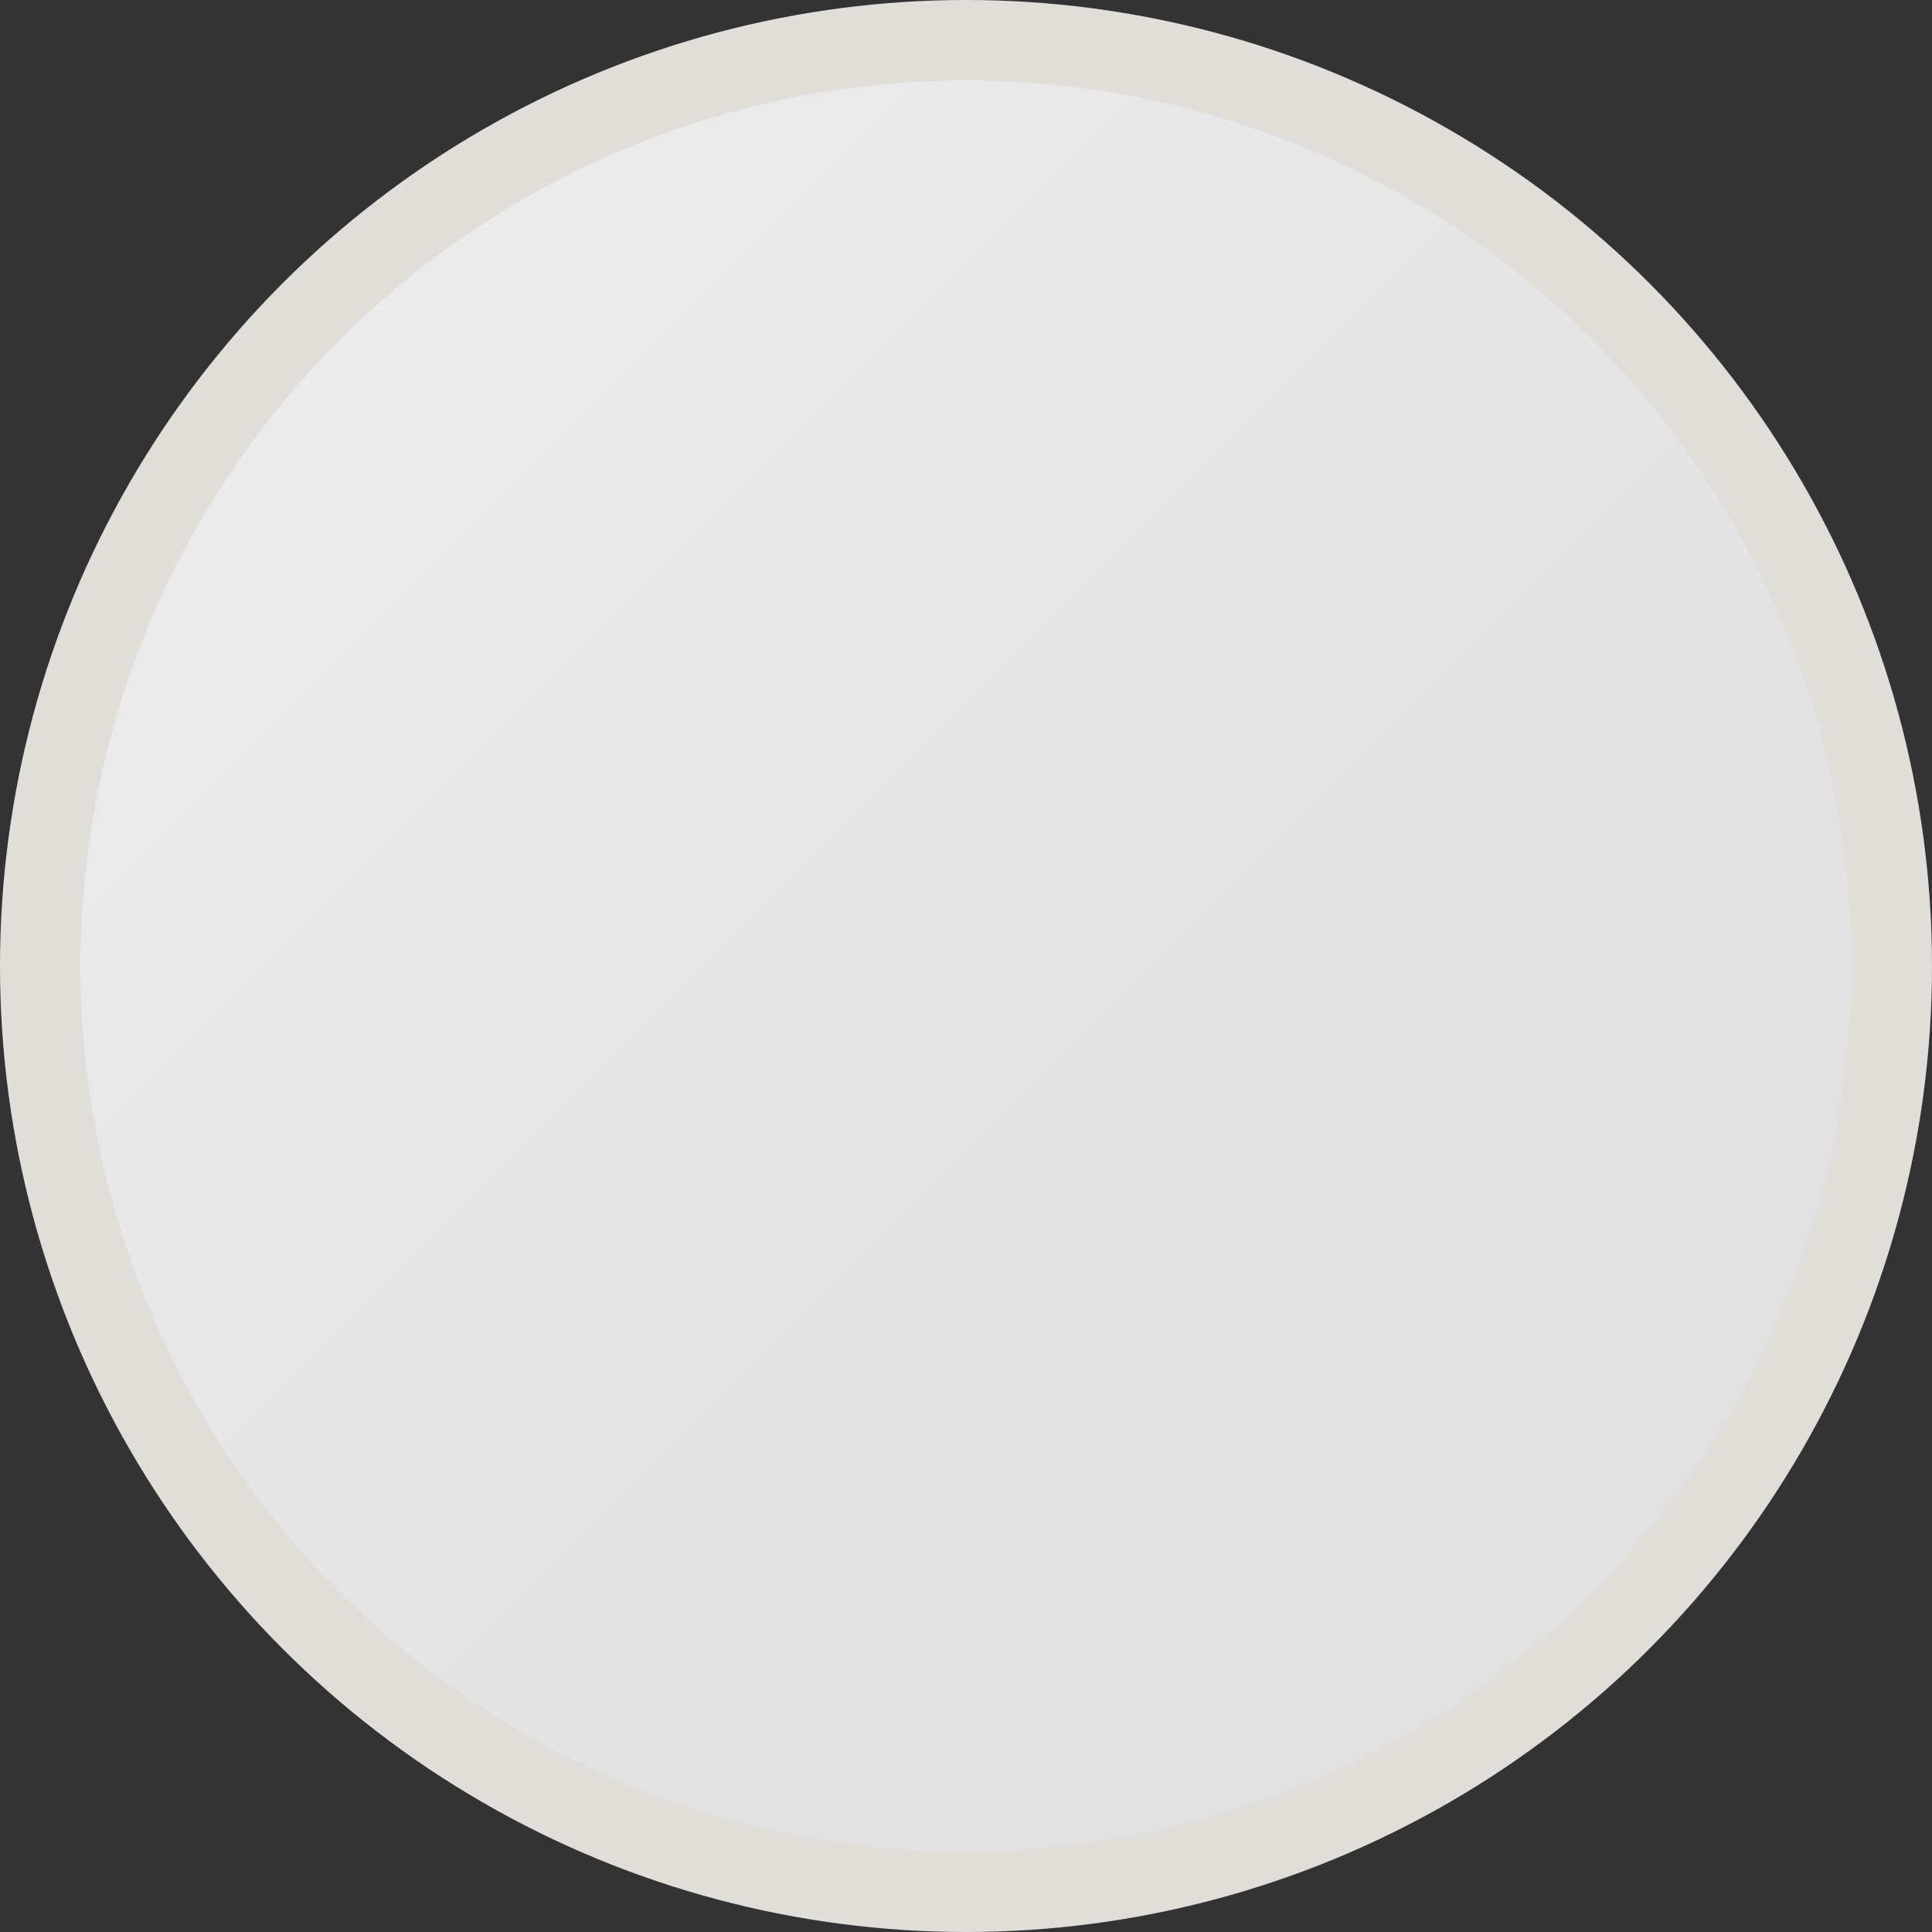
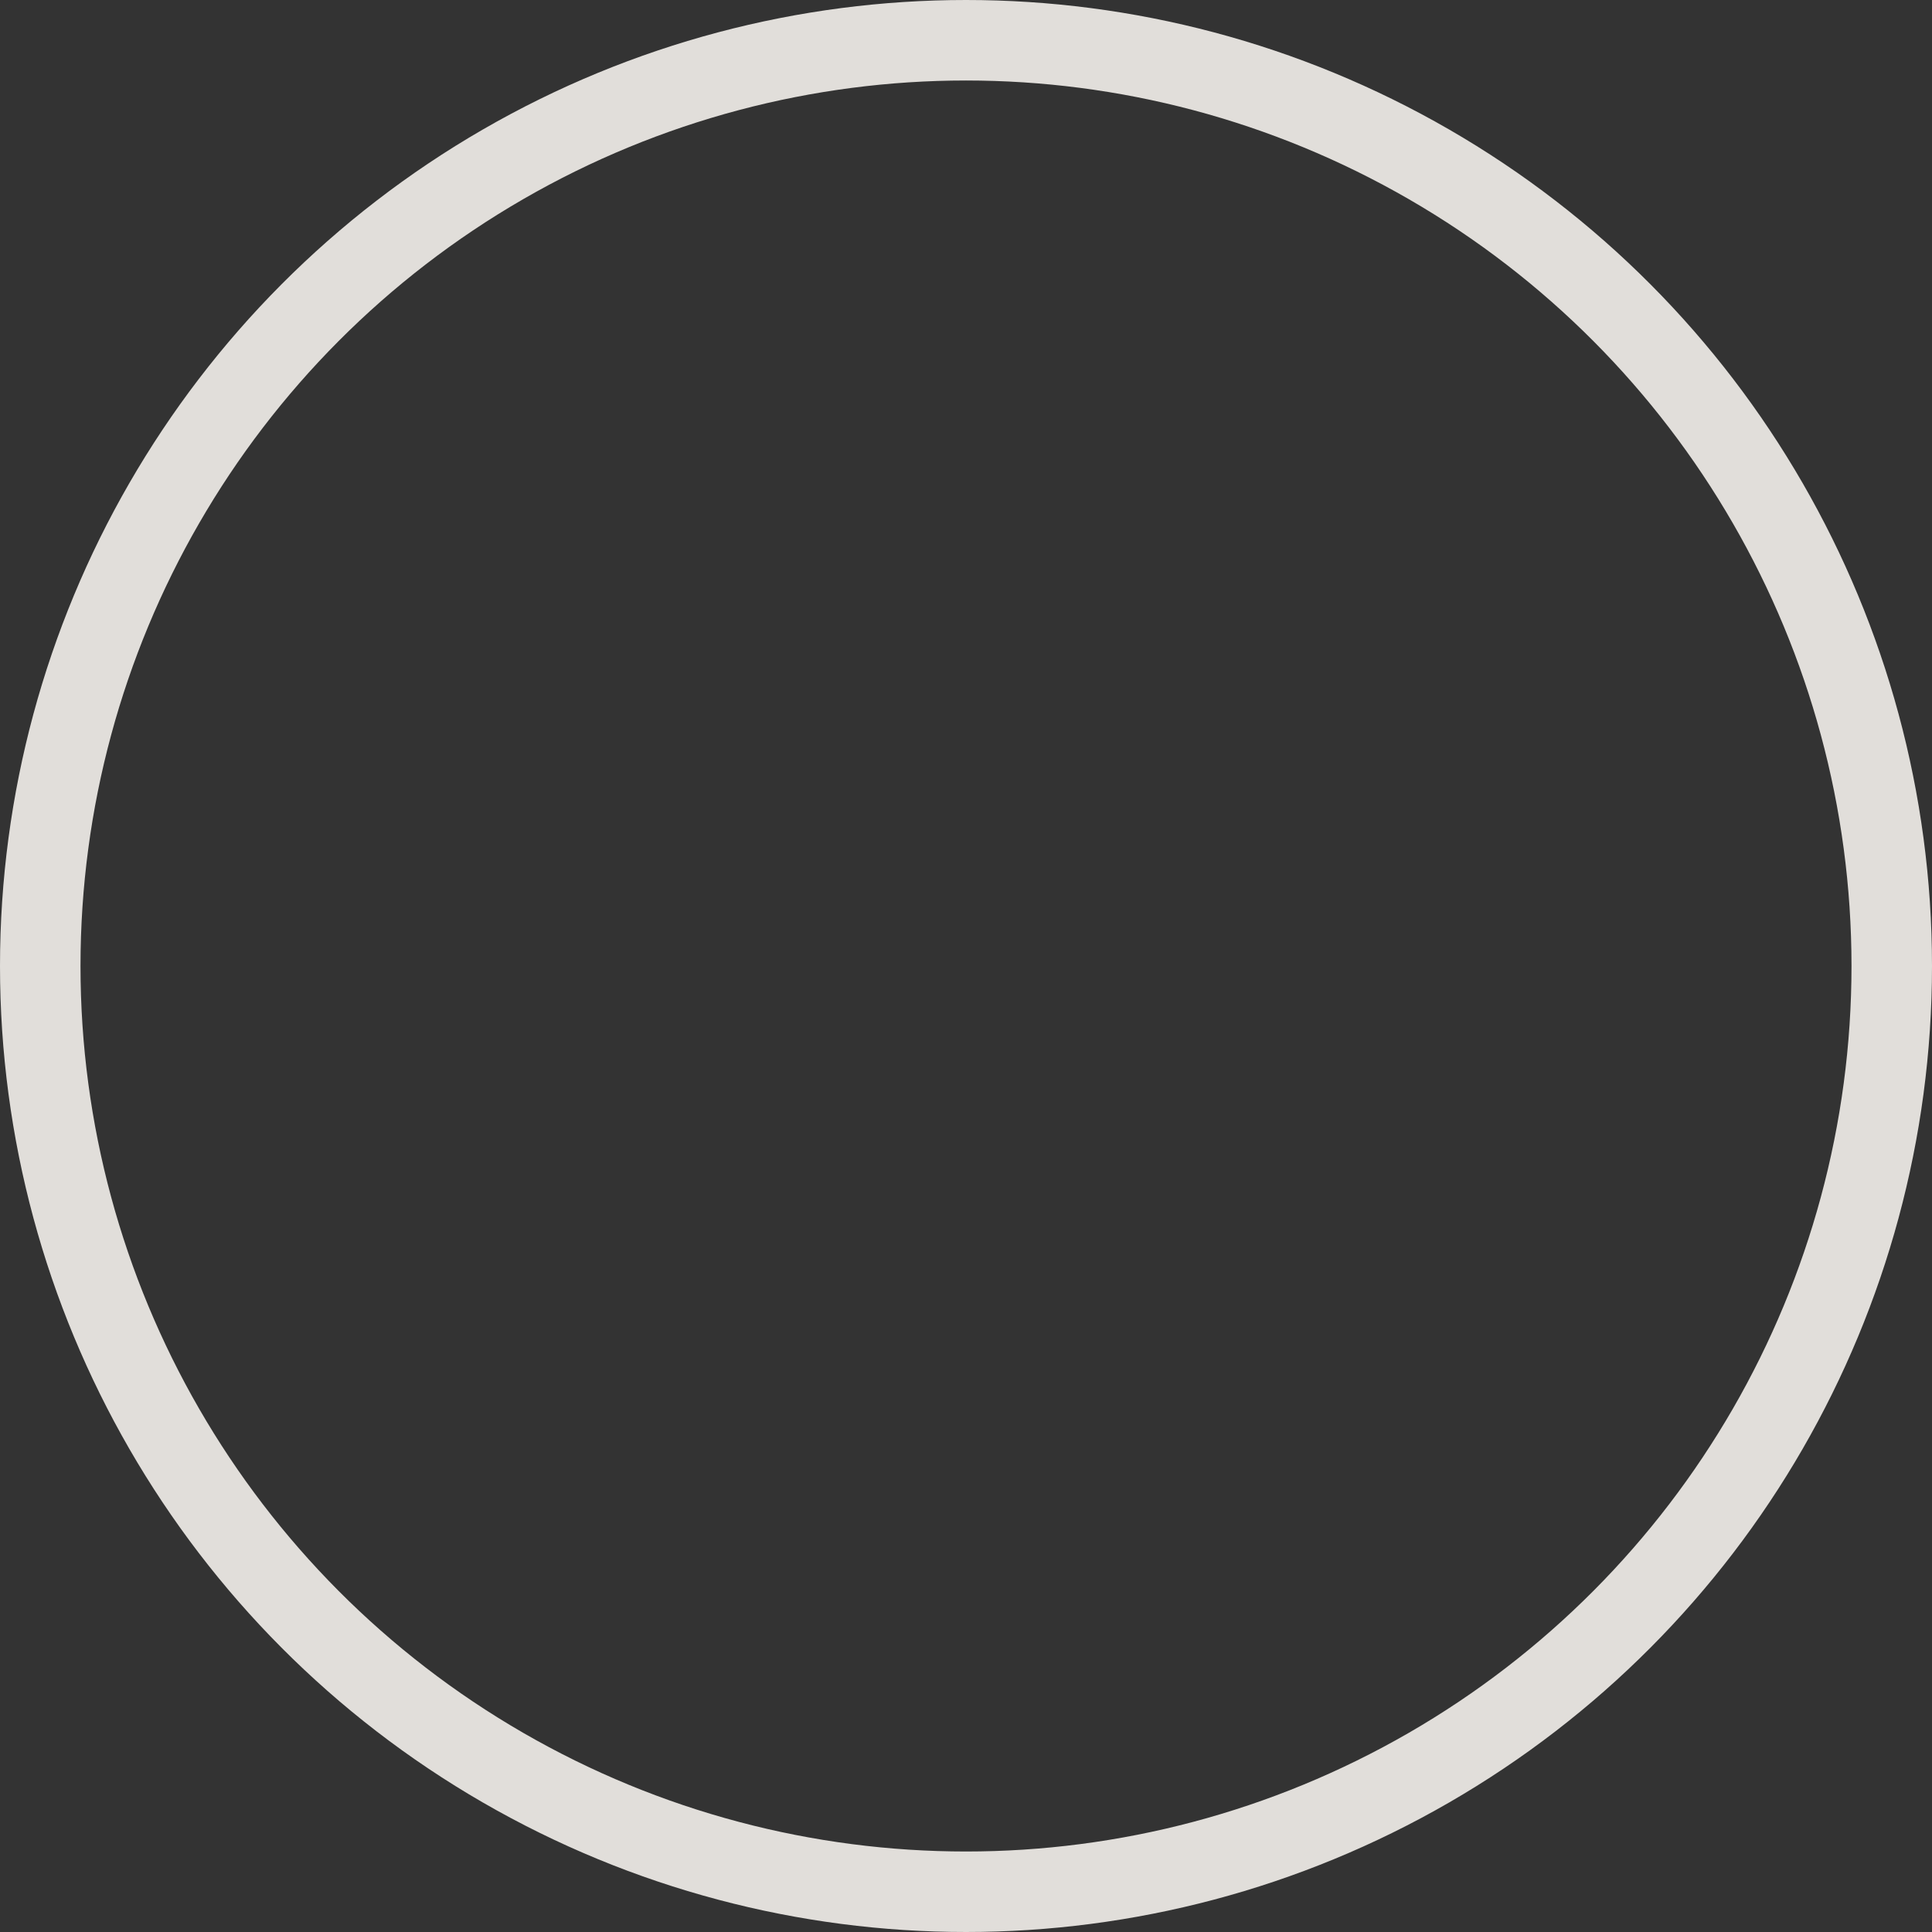
<svg xmlns="http://www.w3.org/2000/svg" width="24" height="24" viewBox="0 0 24 24" fill="none">
  <rect x="0" y="0" width="24" height="24" fill="#333333" stroke="none" />
-   <circle cx="12" cy="12" r="11.5" fill="url(#paint0_linear_152_1332)" />
  <circle cx="12" cy="12" r="11.5" stroke="#E1DEDA" style="mix-blend-mode:multiply" />
  <defs>
    <linearGradient id="paint0_linear_152_1332" x1="-6" y1="6" x2="12" y2="24" gradientUnits="userSpaceOnUse">
      <stop stop-color="#EEEEEE" />
      <stop offset="1" stop-color="#E1E1E1" />
    </linearGradient>
  </defs>
</svg>